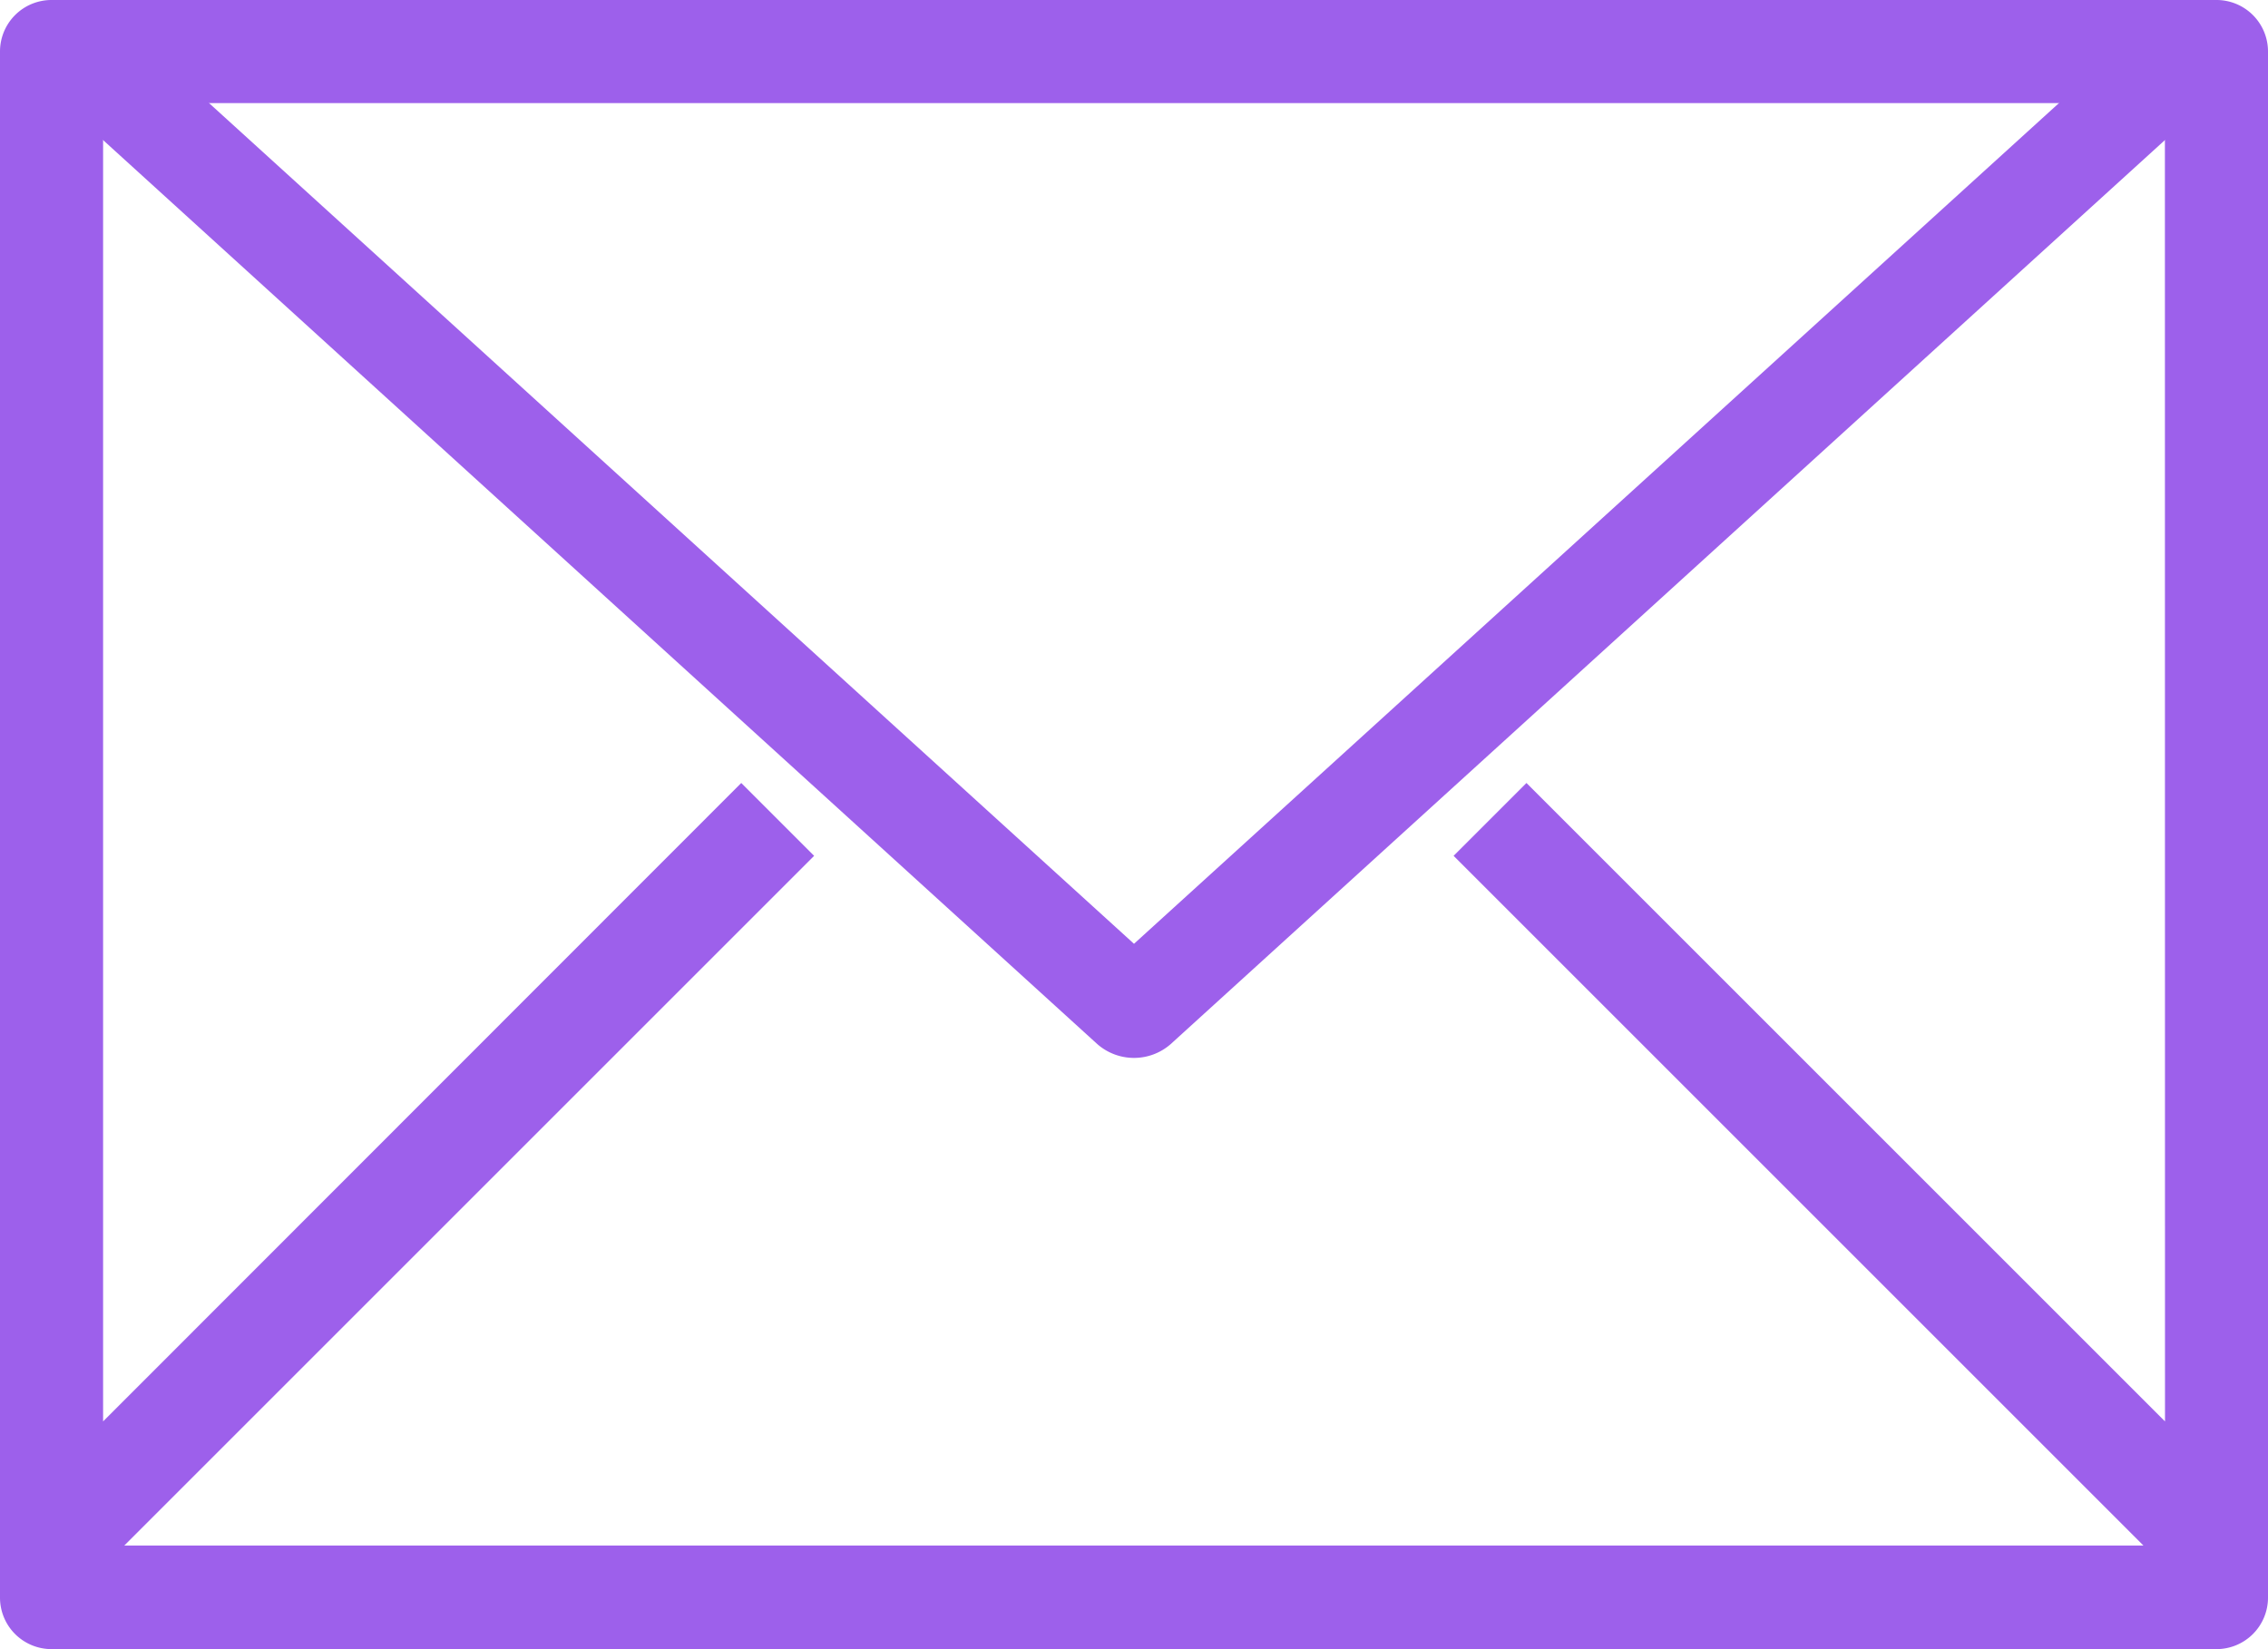
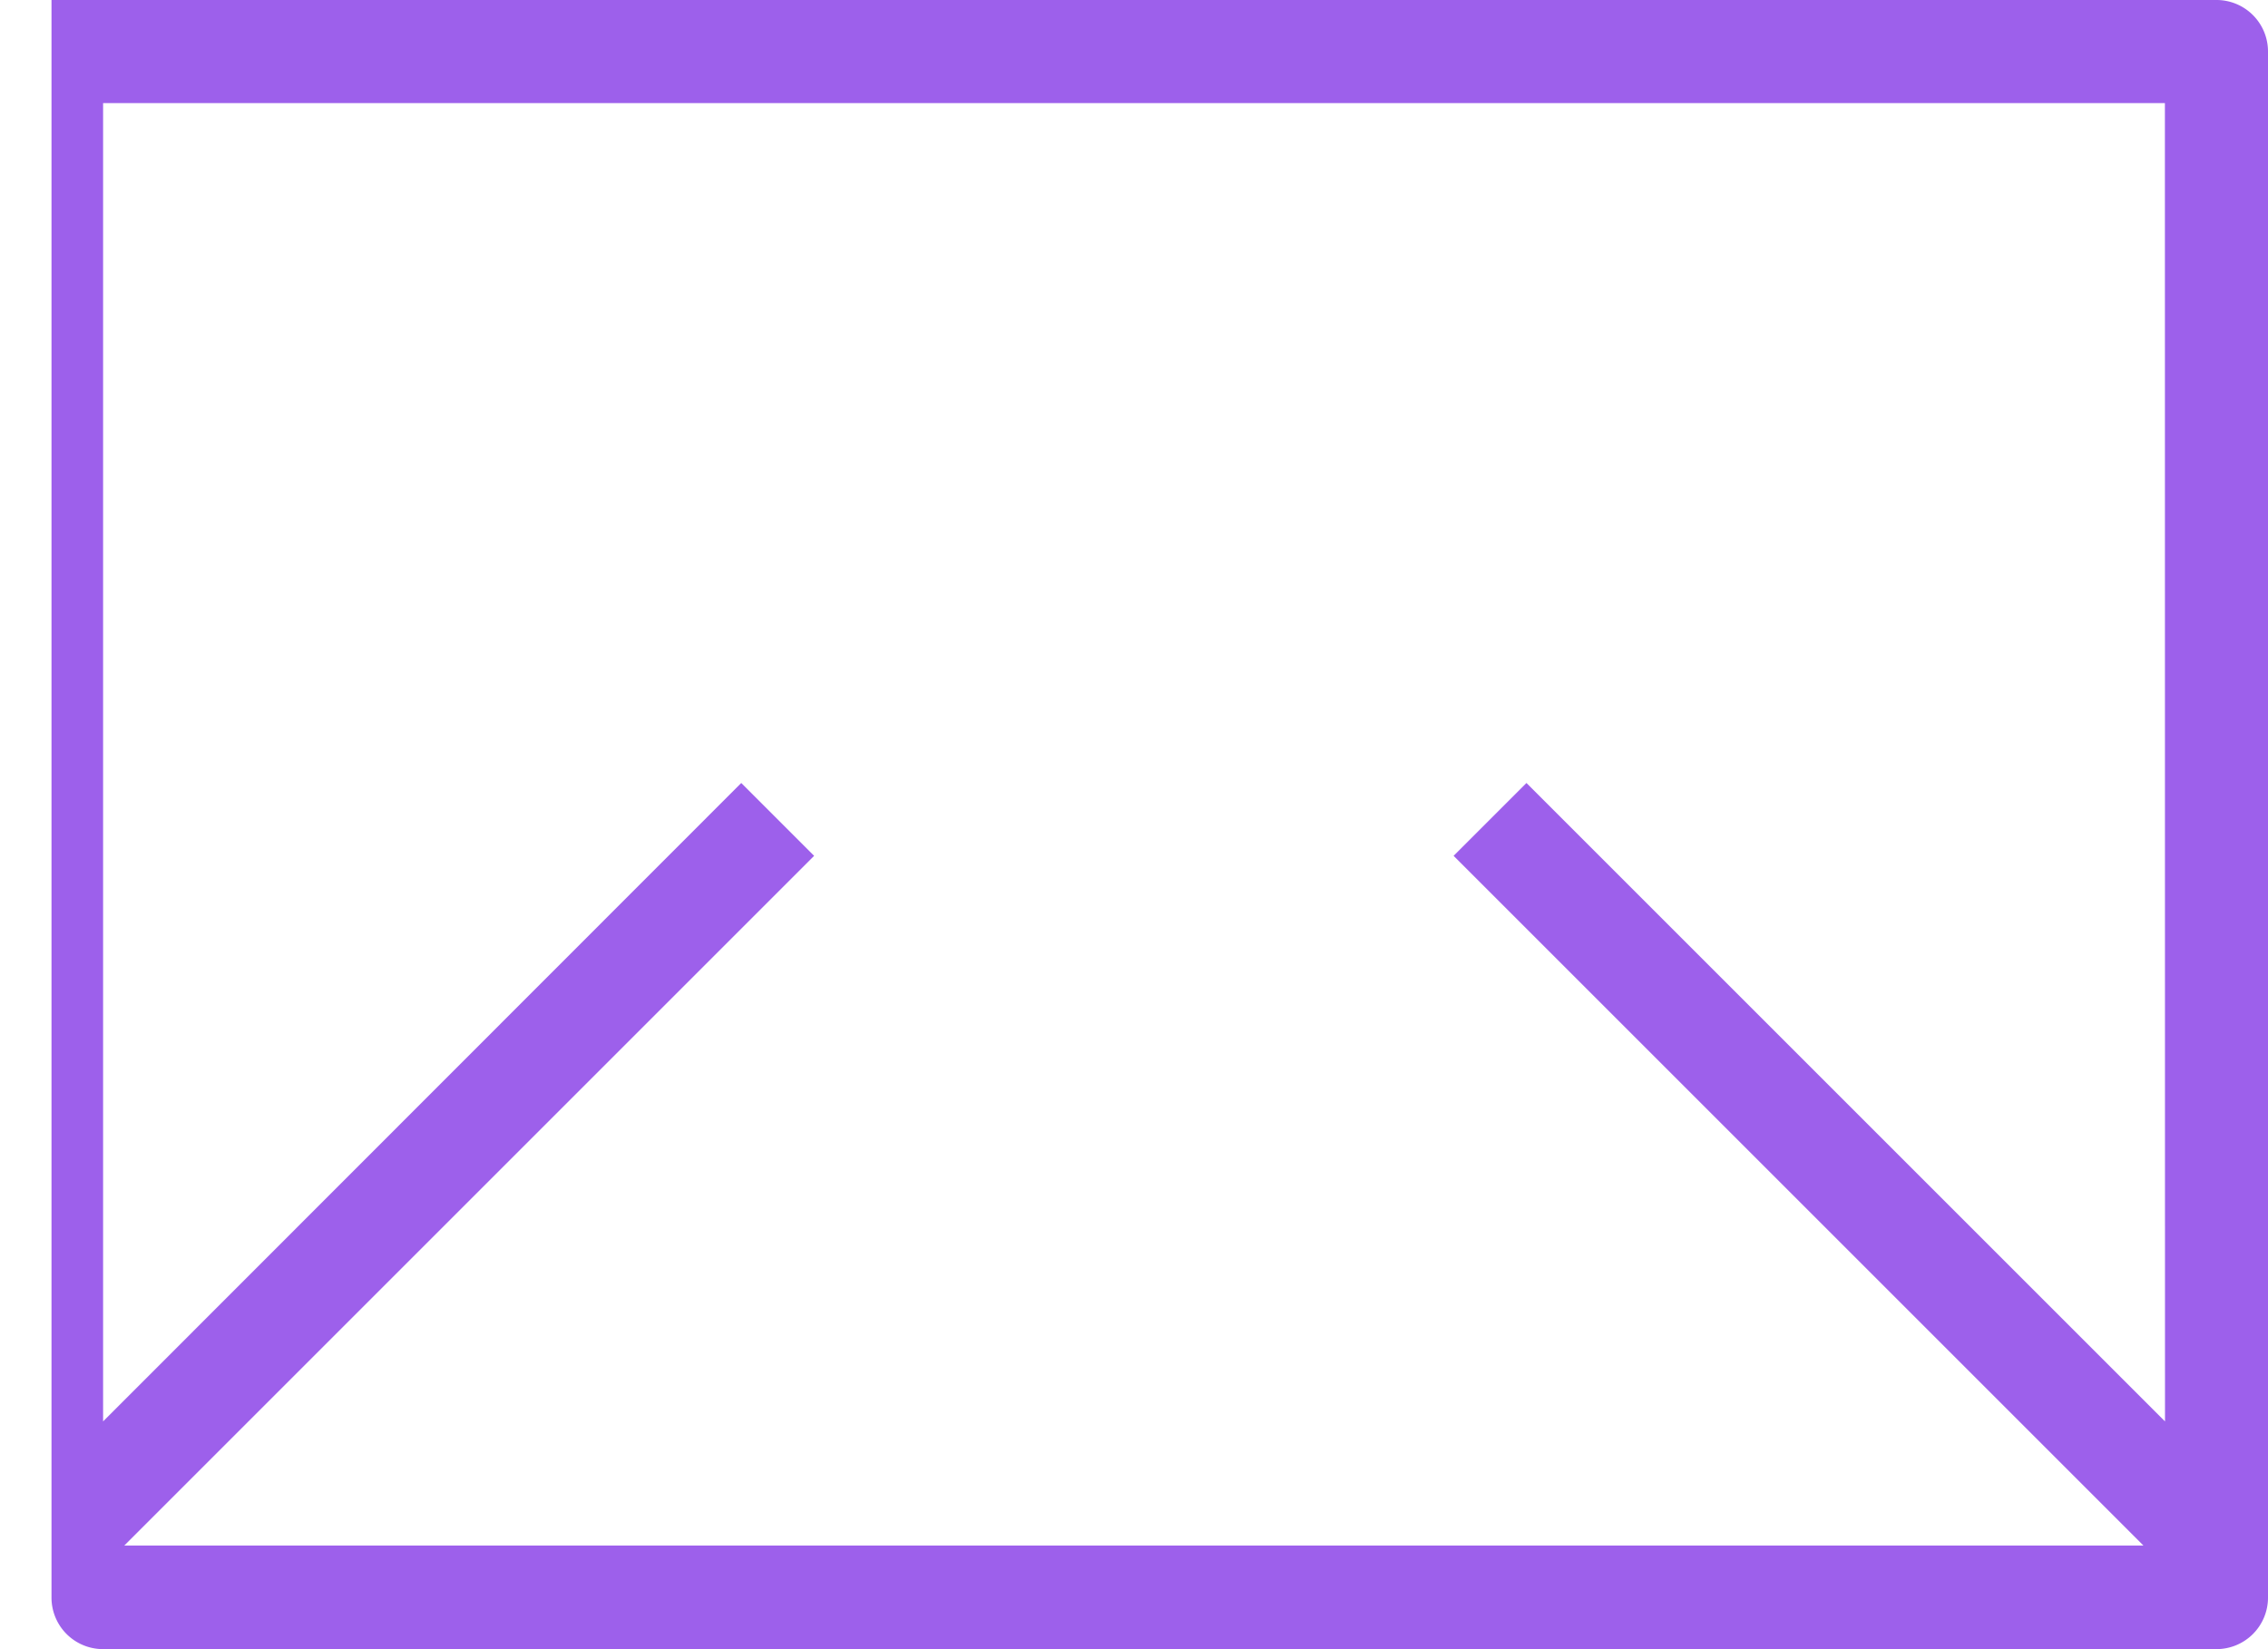
<svg xmlns="http://www.w3.org/2000/svg" id="contact" width="24" height="17.455" viewBox="0 0 24 17.455">
  <g id="Group_23" data-name="Group 23">
    <g id="Group_22" data-name="Group 22">
-       <path id="Path_1" data-name="Path 1" d="M23.455,6H.545A.545.545,0,0,0,0,6.545V22.909a.545.545,0,0,0,.545.545H23.455A.545.545,0,0,0,24,22.909V6.545A.545.545,0,0,0,23.455,6Zm-.545,15.044-6.757-6.757-.771.771,7.3,7.3H1.315l7.3-7.3-.771-.771L1.091,21.044V7.091H22.909Z" transform="translate(0 -6)" fill="#9d60eb" />
+       <path id="Path_1" data-name="Path 1" d="M23.455,6H.545V22.909a.545.545,0,0,0,.545.545H23.455A.545.545,0,0,0,24,22.909V6.545A.545.545,0,0,0,23.455,6Zm-.545,15.044-6.757-6.757-.771.771,7.3,7.3H1.315l7.3-7.3-.771-.771L1.091,21.044V7.091H22.909Z" transform="translate(0 -6)" fill="#9d60eb" />
    </g>
  </g>
  <g id="Group_25" data-name="Group 25" transform="translate(1 1)">
    <g id="Group_24" data-name="Group 24">
-       <path id="Path_2" data-name="Path 2" d="M22.888,8,13,16.989,3.112,8H2v.4L12.611,18.05a.589.589,0,0,0,.778,0L24,8.4V8Z" transform="translate(-2 -8)" fill="#9d60eb" />
-     </g>
+       </g>
  </g>
</svg>